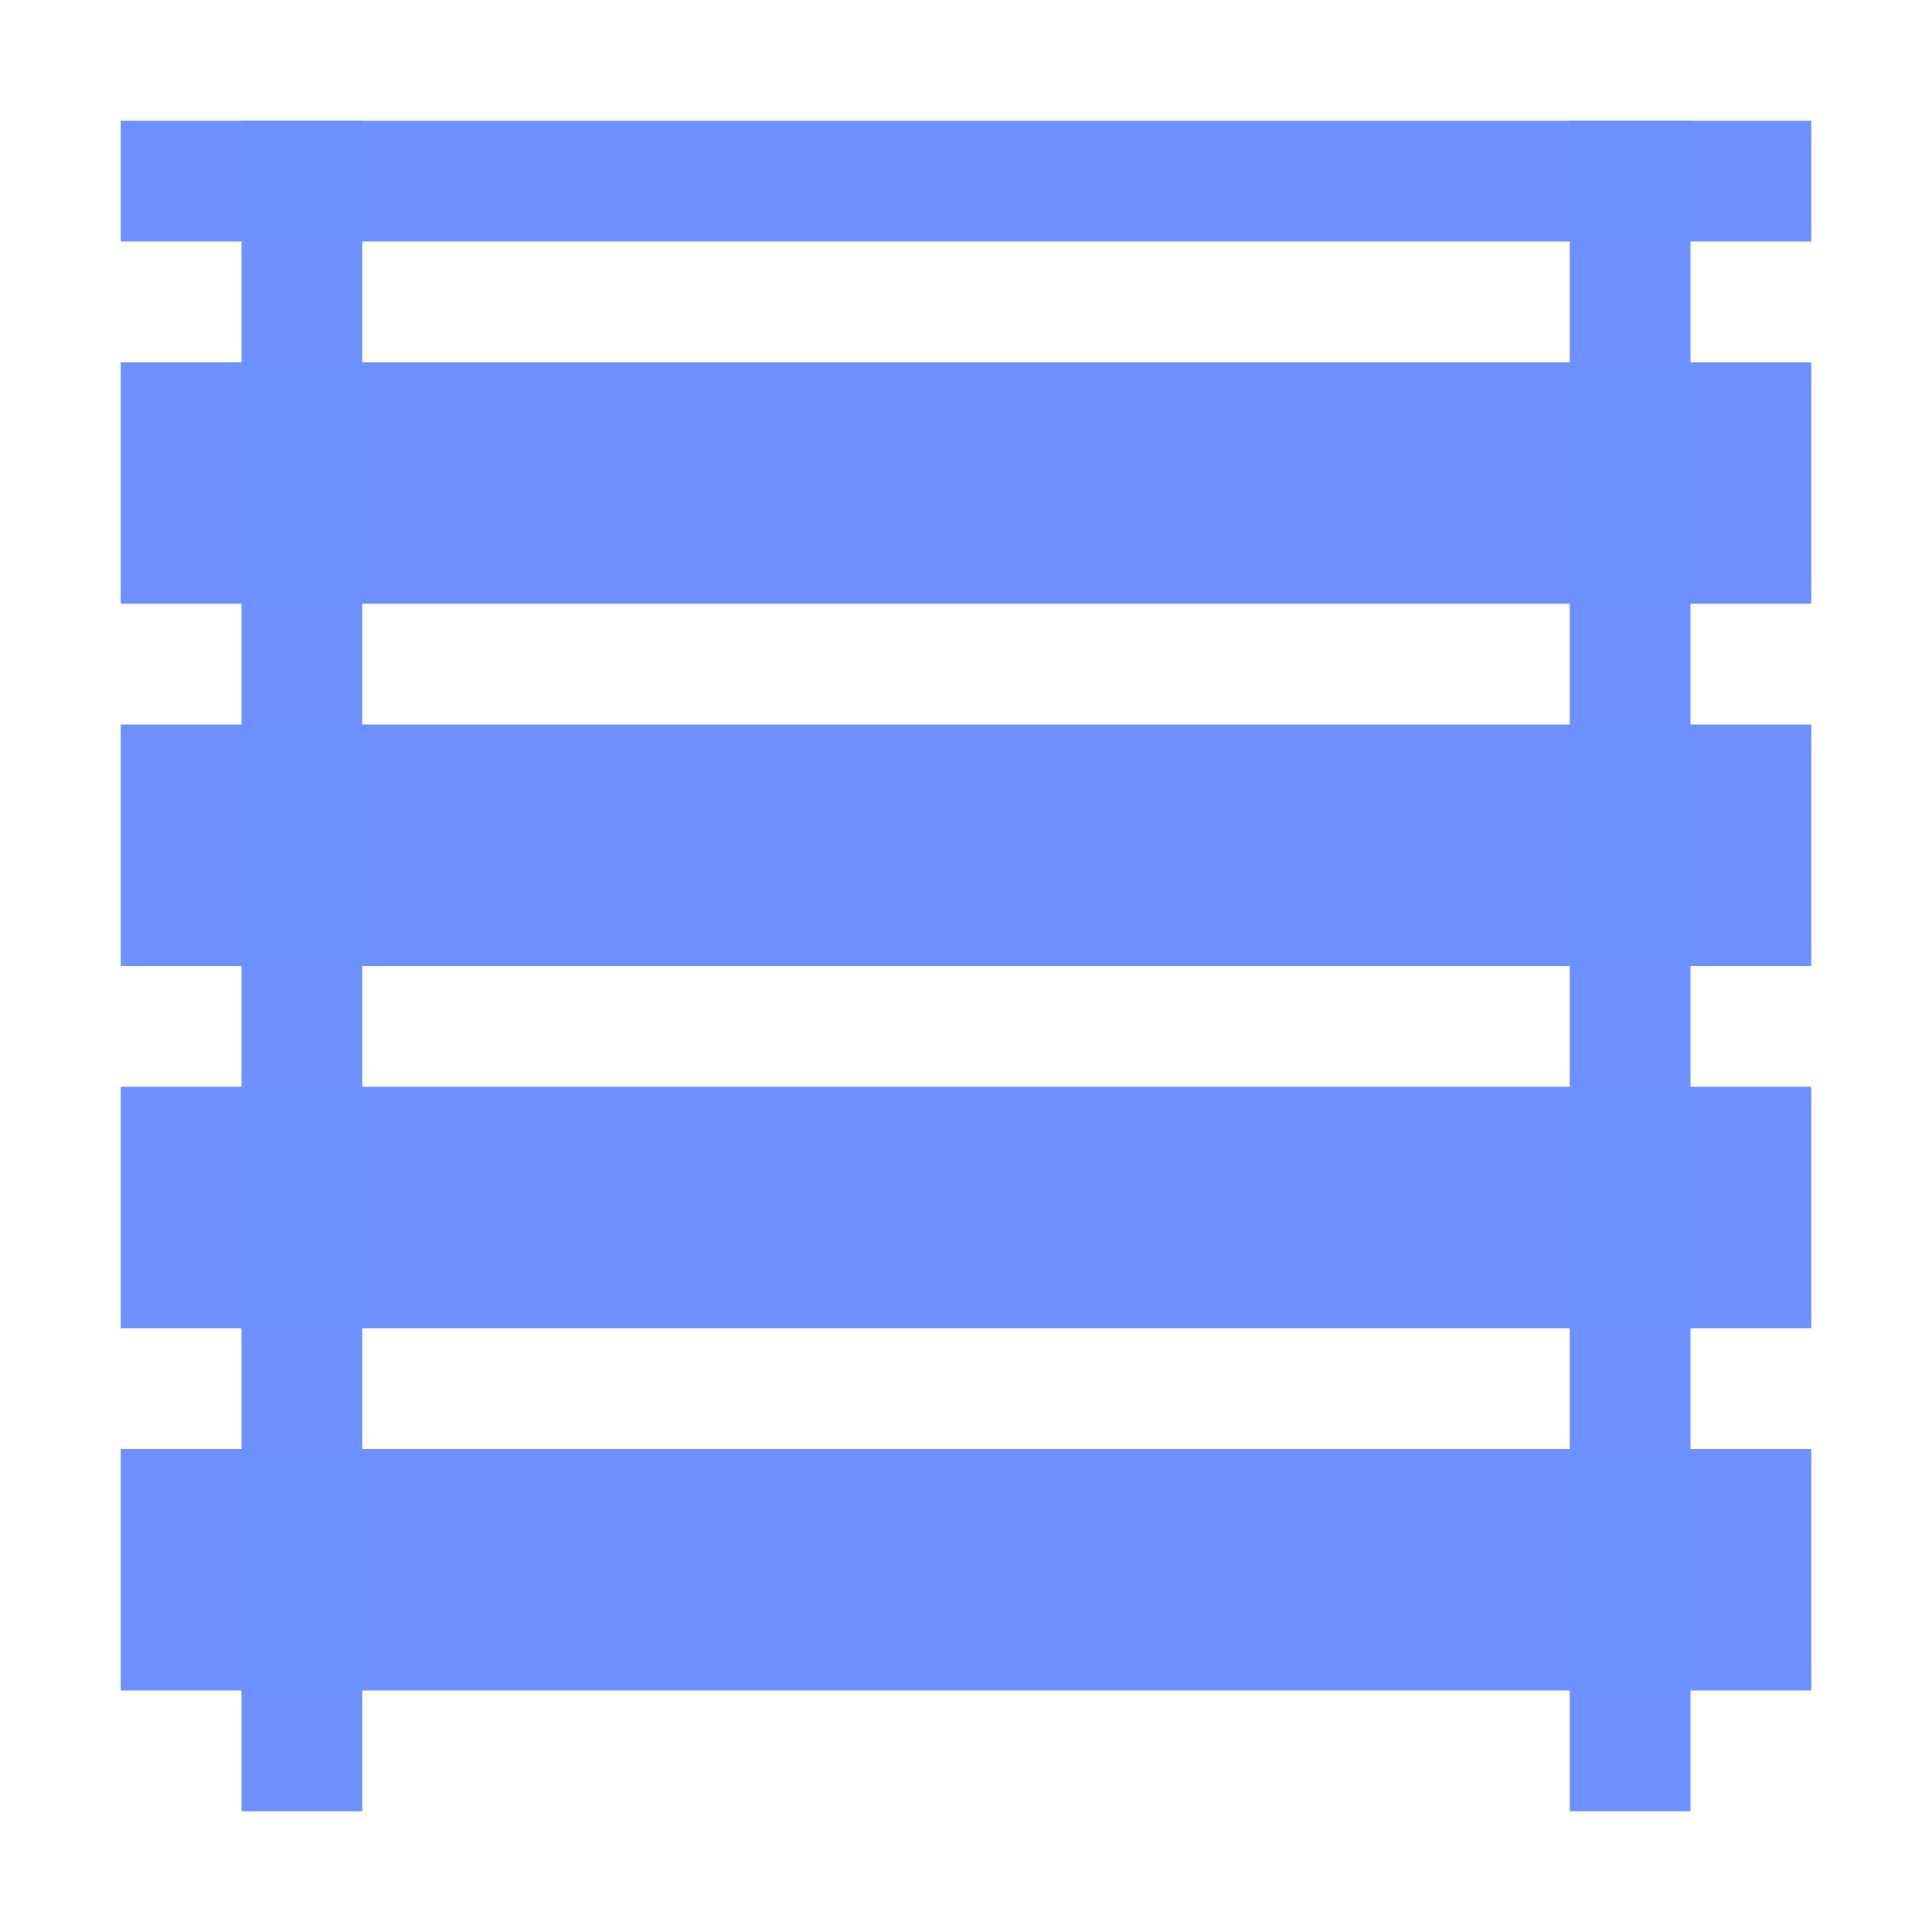
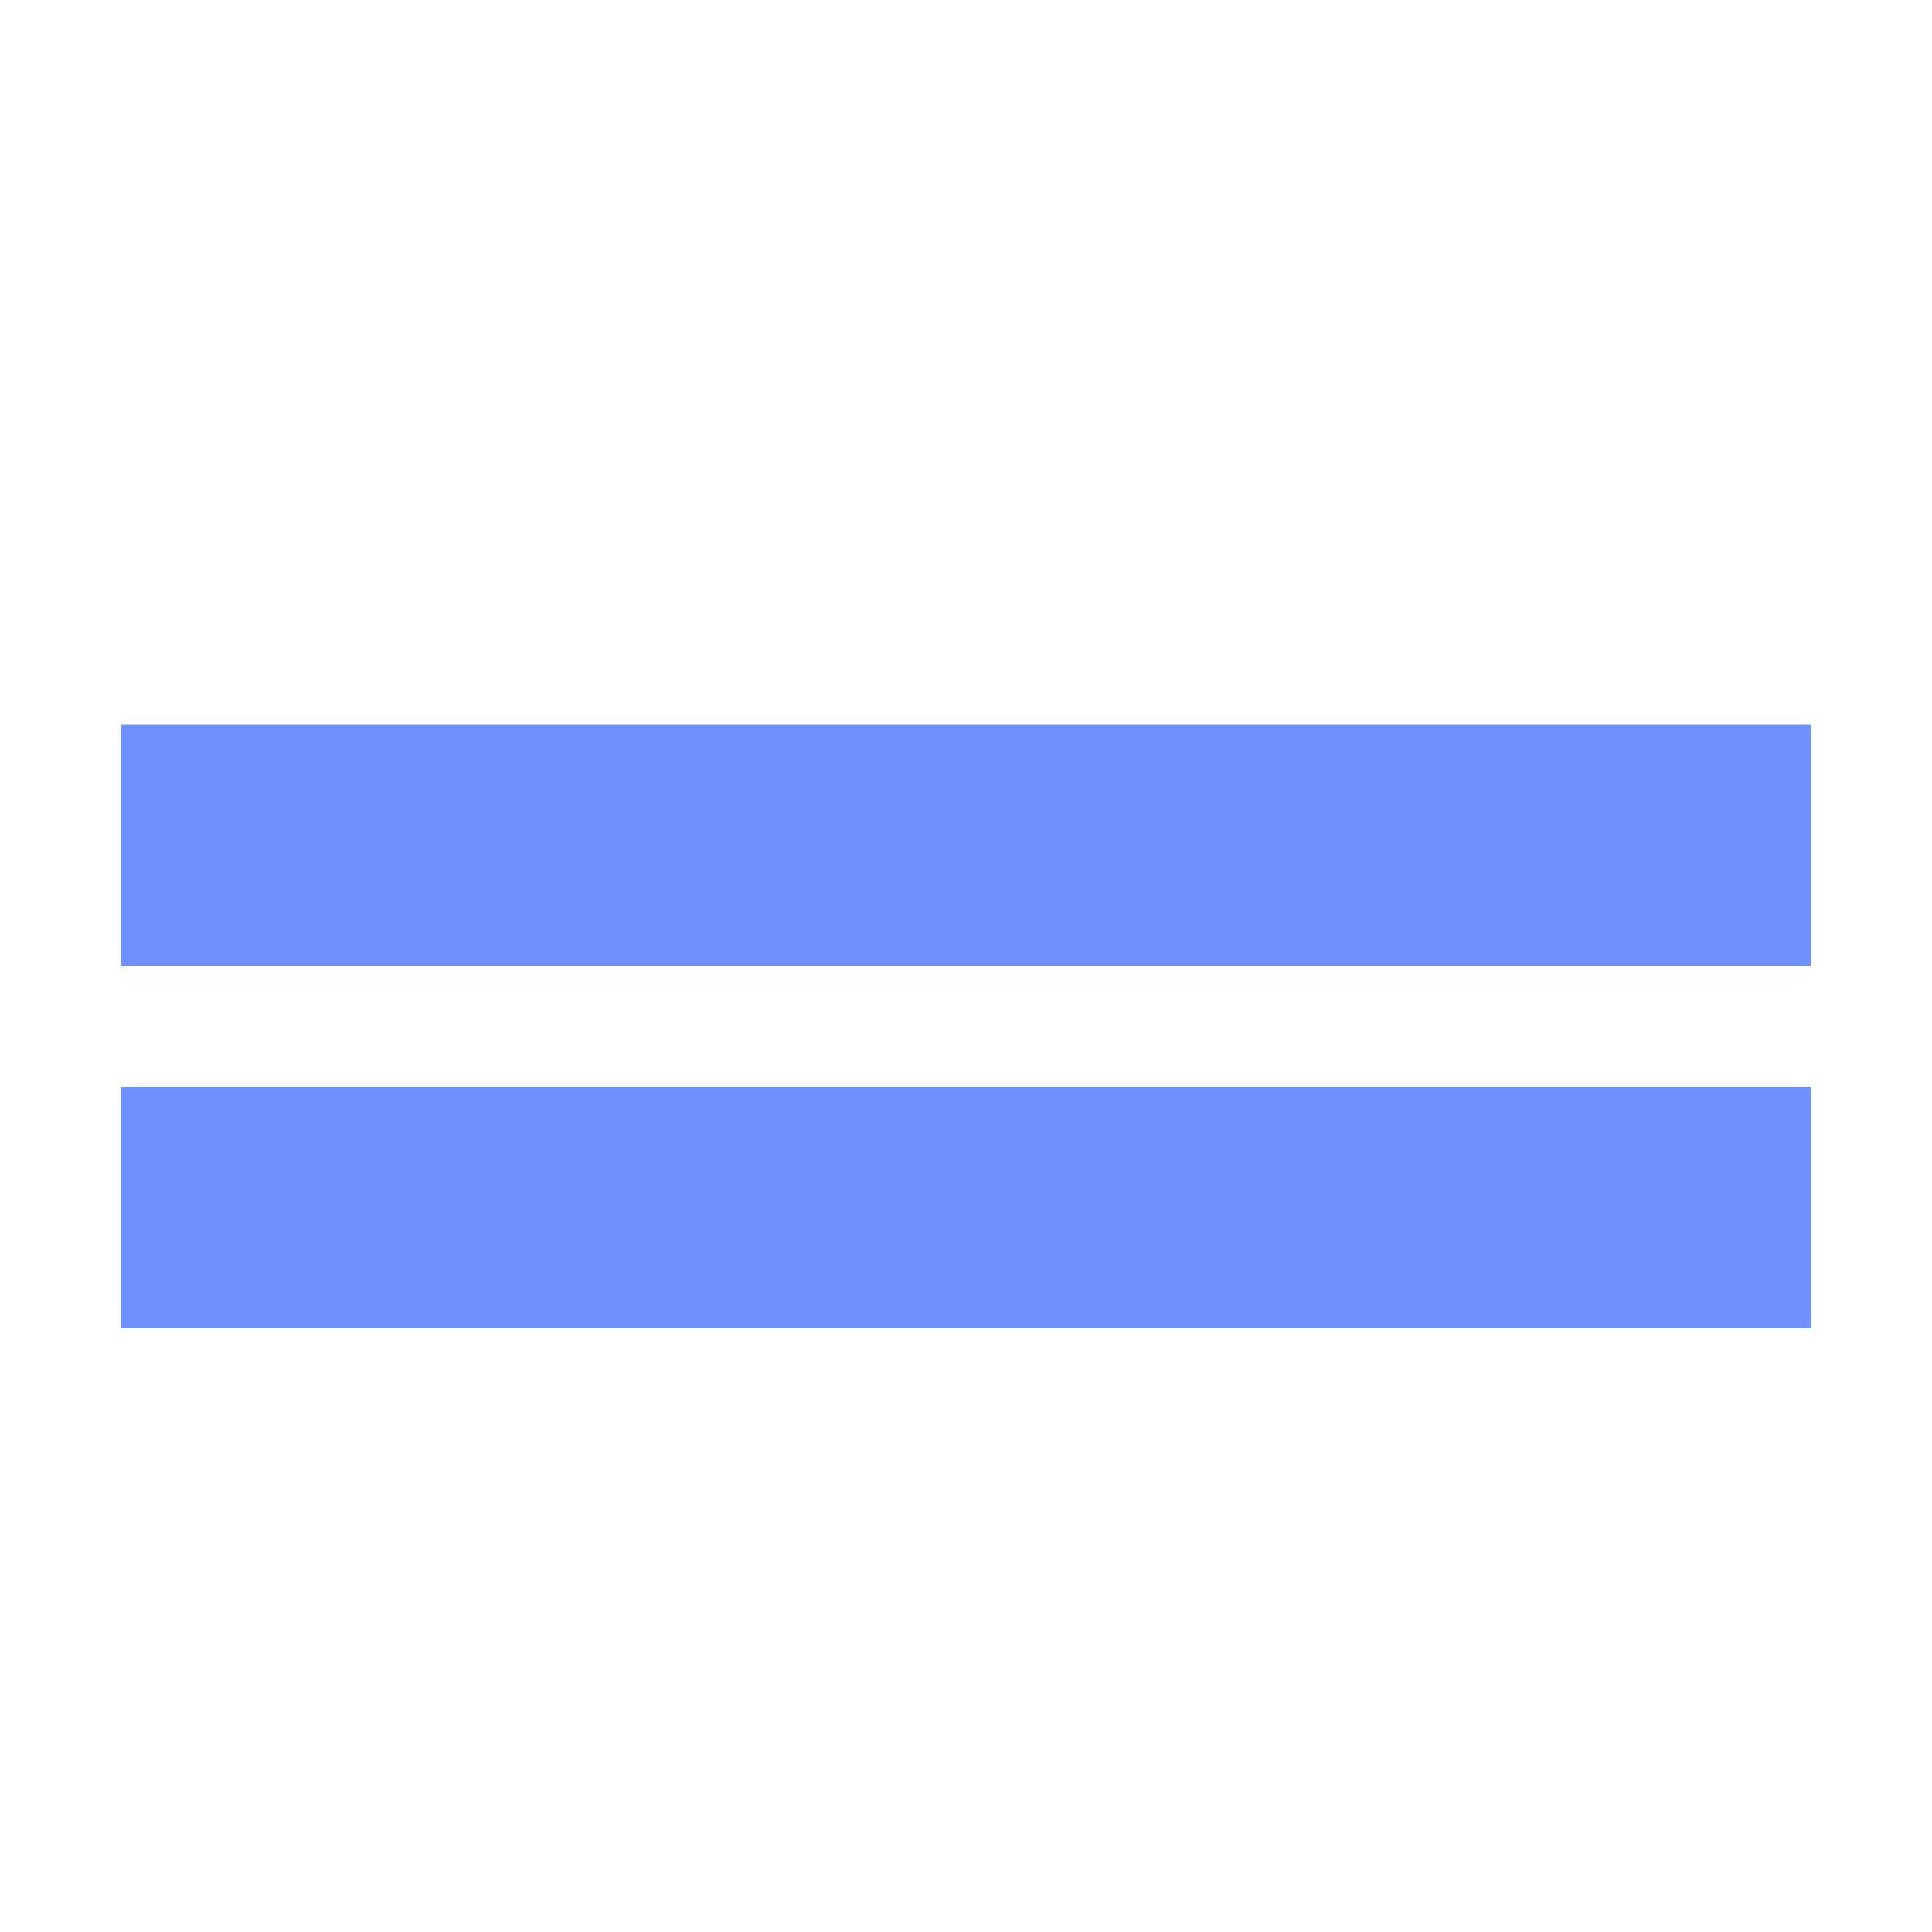
<svg xmlns="http://www.w3.org/2000/svg" width="16" height="16" version="1.1" viewBox="0 0 16 16">
  <g transform="translate(0 -1036.4)" fill="#6d90ff" fill-opacity=".988">
-     <rect x="1" y="1039.4" width="14" height="2" />
    <rect x="1" y="1042.4" width="14" height="2" />
    <rect x="1" y="1045.4" width="14" height="2" />
-     <rect x="1" y="1048.4" width="14" height="2" />
-     <rect x="2" y="1037.4" width="1" height="14" />
-     <rect x="13" y="1037.4" width="1" height="14" />
-     <rect x="1" y="1037.4" width="14" height="1" />
  </g>
</svg>